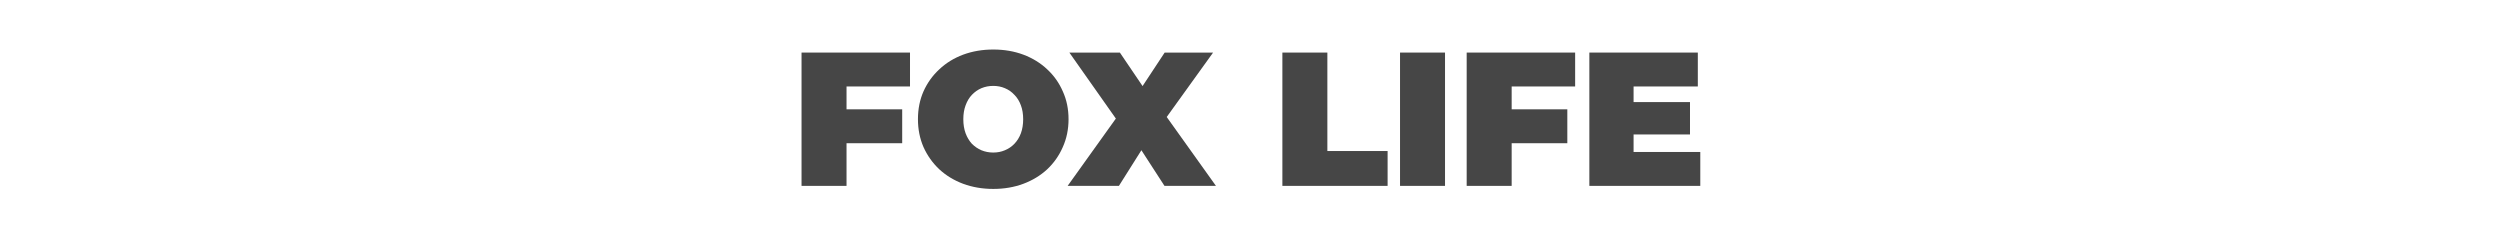
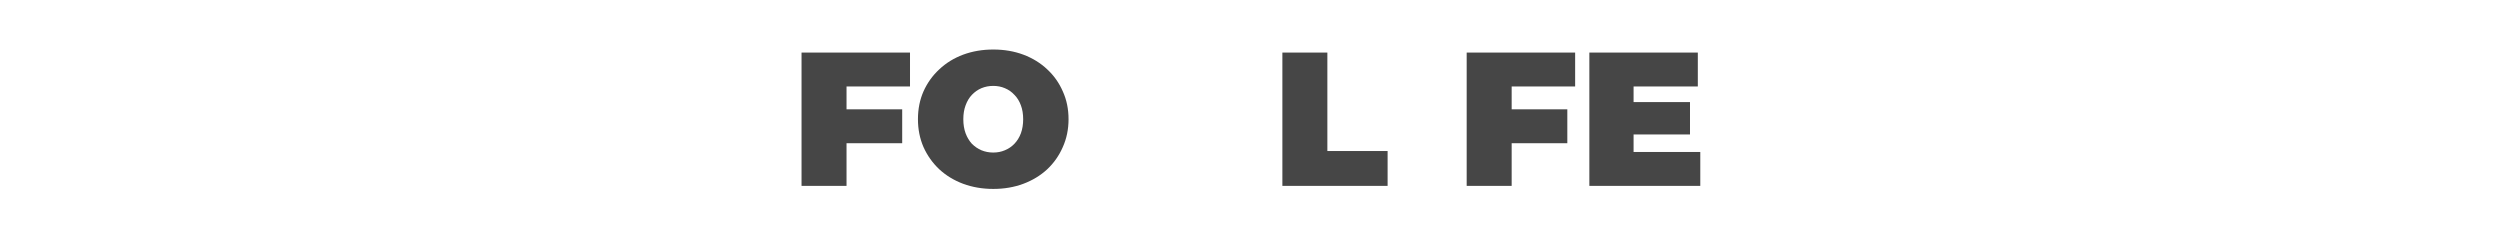
<svg xmlns="http://www.w3.org/2000/svg" width="1363" height="130" viewBox="0 0 1363 130" fill="none">
  <path d="M459.864 59.601H491.874V78.082H459.864V59.601ZM461.527 101.339H437V28.661H496.135V47.142H461.527V101.339Z" fill="#464646" />
  <path d="M541.517 103C535.628 103 530.154 102.066 525.097 100.197C520.108 98.328 515.778 95.698 512.106 92.306C508.434 88.845 505.558 84.796 503.48 80.159C501.47 75.521 500.466 70.468 500.466 65C500.466 59.463 501.47 54.41 503.48 49.842C505.558 45.204 508.434 41.189 512.106 37.798C515.778 34.337 520.108 31.672 525.097 29.803C530.154 27.934 535.628 27 541.517 27C547.476 27 552.949 27.934 557.938 29.803C562.926 31.672 567.257 34.337 570.929 37.798C574.601 41.189 577.442 45.204 579.451 49.842C581.529 54.41 582.569 59.463 582.569 65C582.569 70.468 581.529 75.521 579.451 80.159C577.442 84.796 574.601 88.845 570.929 92.306C567.257 95.698 562.926 98.328 557.938 100.197C552.949 102.066 547.476 103 541.517 103ZM541.517 83.169C543.804 83.169 545.917 82.754 547.857 81.924C549.866 81.093 551.598 79.916 553.053 78.393C554.578 76.802 555.755 74.898 556.587 72.683C557.418 70.399 557.834 67.838 557.834 65C557.834 62.162 557.418 59.636 556.587 57.421C555.755 55.137 554.578 53.233 553.053 51.71C551.598 50.118 549.866 48.907 547.857 48.077C545.917 47.246 543.804 46.831 541.517 46.831C539.231 46.831 537.083 47.246 535.074 48.077C533.134 48.907 531.402 50.118 529.877 51.71C528.422 53.233 527.279 55.137 526.448 57.421C525.616 59.636 525.201 62.162 525.201 65C525.201 67.838 525.616 70.399 526.448 72.683C527.279 74.898 528.422 76.802 529.877 78.393C531.402 79.916 533.134 81.093 535.074 81.924C537.083 82.754 539.231 83.169 541.517 83.169Z" fill="#464646" />
-   <path d="M582.077 101.339L614.502 56.071L614.398 73.202L583.012 28.661H610.553L628.844 55.656L617.1 55.76L634.976 28.661H661.374L629.987 72.268V55.24L662.933 101.339H634.872L616.581 73.098L627.909 72.995L610.033 101.339H582.077Z" fill="#464646" />
  <path d="M699.154 101.339V28.661H723.681V82.339H756.522V101.339H699.154Z" fill="#464646" />
-   <path d="M763.297 101.339V28.661H787.824V101.339H763.297Z" fill="#464646" />
  <path d="M822.495 59.601H854.505V78.082H822.495V59.601ZM824.158 101.339H799.631V28.661H858.766V47.142H824.158V101.339Z" fill="#464646" />
  <path d="M888.962 55.656H921.388V73.306H888.962V55.656ZM890.625 82.858H927V101.339H866.514V28.661H925.649V47.142H890.625V82.858Z" fill="#464646" />
</svg>